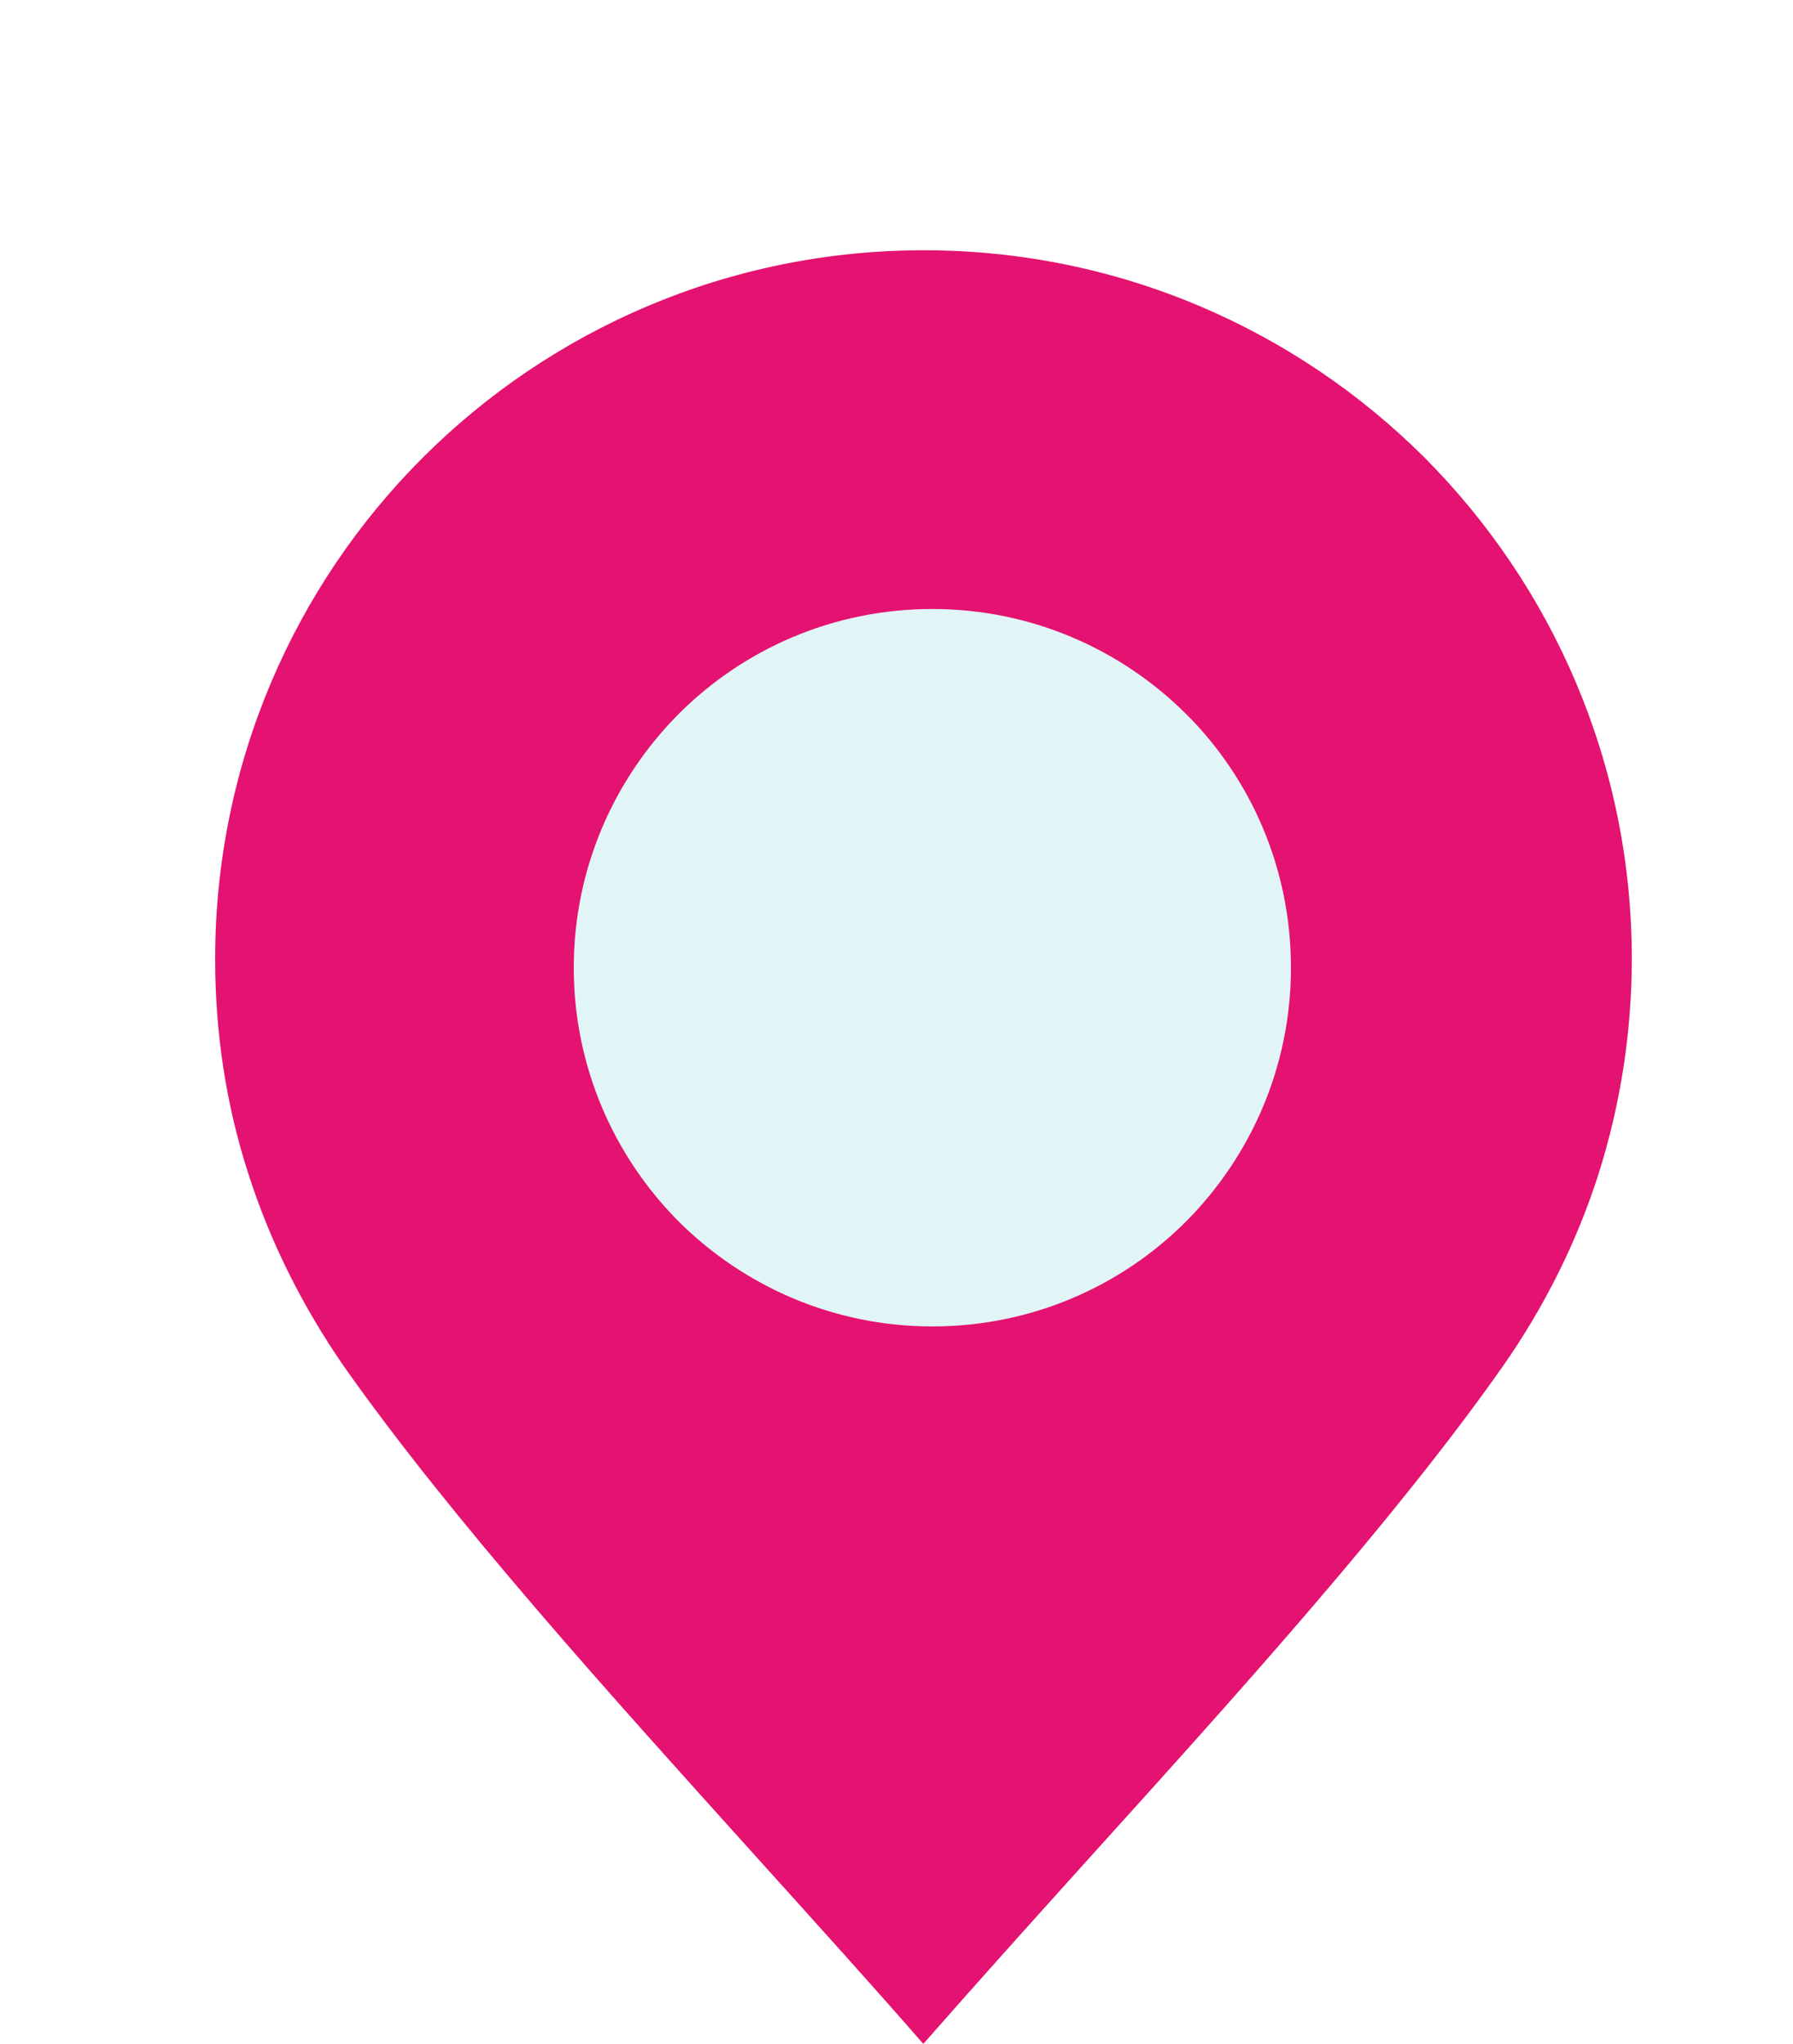
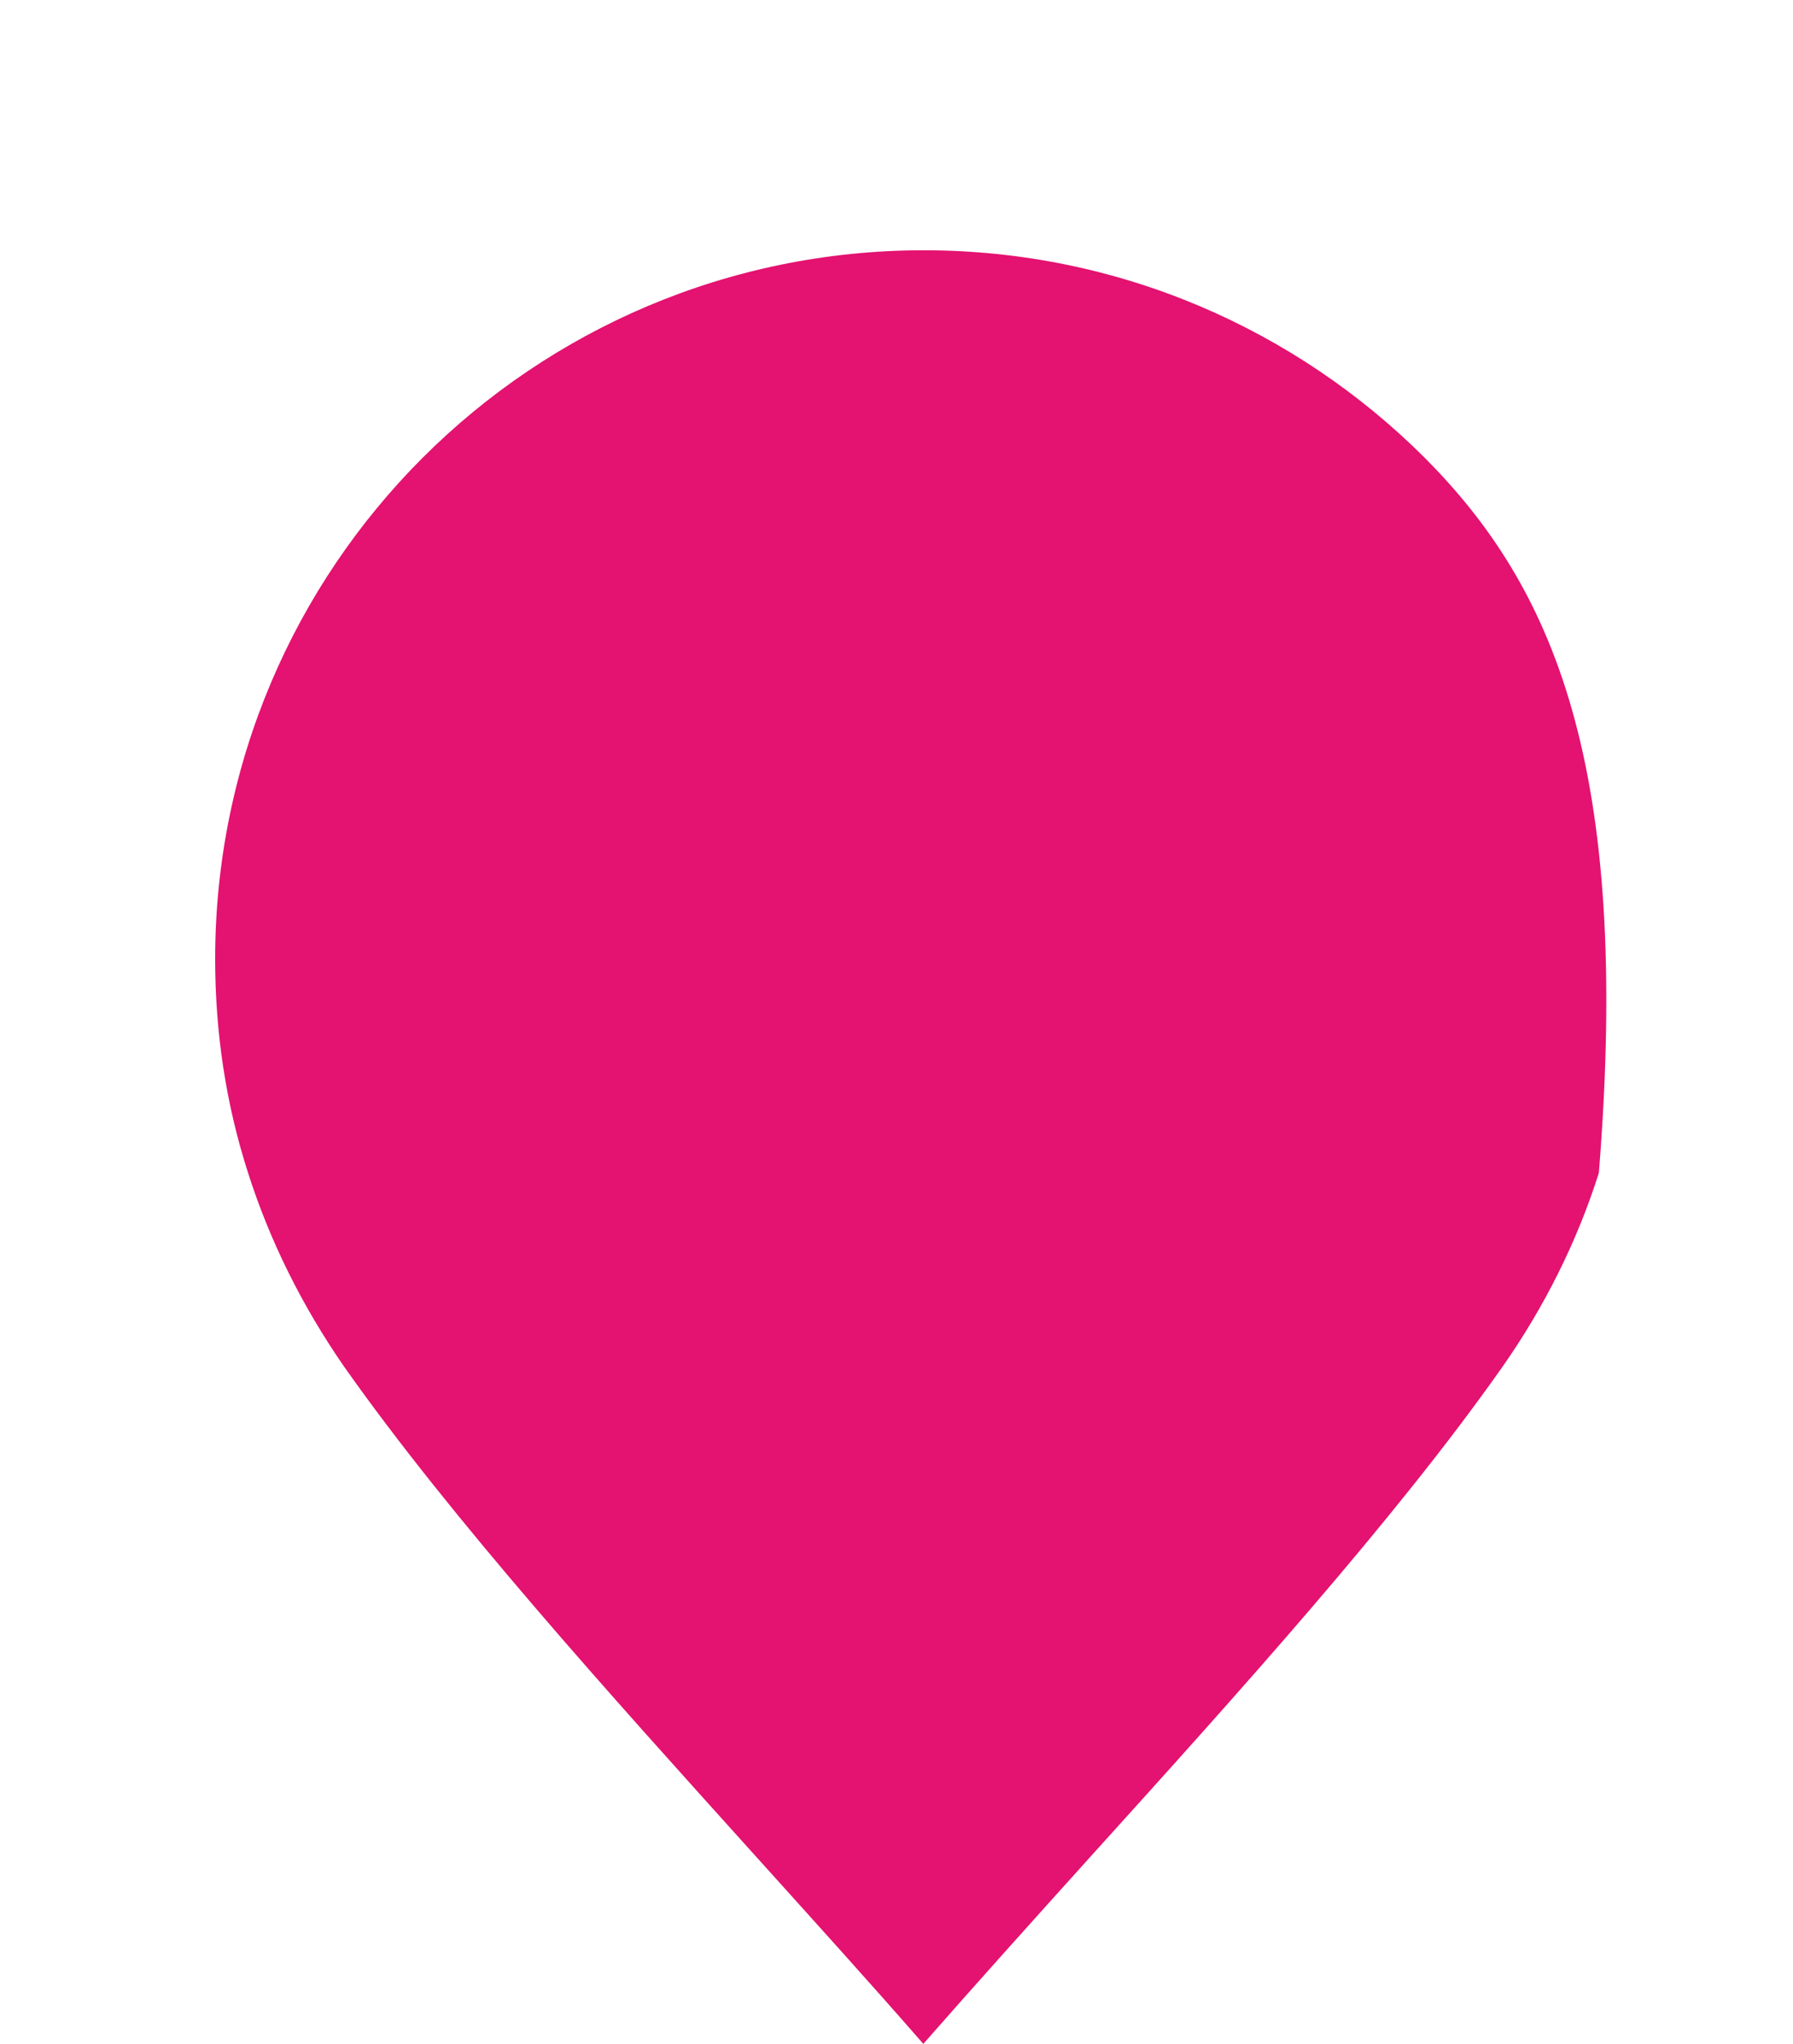
<svg xmlns="http://www.w3.org/2000/svg" width="43" height="49" viewBox="0 0 43 49" fill="none">
  <g filter="url(#filter0_ddd_399_4631)">
-     <path fill-rule="evenodd" clip-rule="evenodd" d="M18.155 40.536C19.556 42.09 20.93 43.608 22.143 45C23.364 43.608 24.729 42.09 26.13 40.536C29.686 36.603 33.458 32.427 36.036 28.763C37.042 27.326 37.823 25.763 38.344 24.12C38.865 22.467 39.134 20.734 39.134 18.983C39.134 14.295 37.23 10.047 34.159 6.966C31.087 3.904 26.84 2 22.152 2C17.464 2 13.207 3.904 10.135 6.975C7.064 10.047 5.16 14.295 5.16 18.992C5.16 20.761 5.42 22.467 5.941 24.093C6.462 25.736 7.243 27.308 8.258 28.772C10.836 32.427 14.608 36.603 18.155 40.536Z" fill="#E41270" />
-     <path fill-rule="evenodd" clip-rule="evenodd" d="M16.276 13.116C17.834 11.558 19.984 10.6 22.36 10.6C24.736 10.6 26.886 11.566 28.444 13.116C30.002 14.666 30.96 16.824 30.96 19.2C30.96 21.576 29.994 23.726 28.444 25.284C26.886 26.842 24.736 27.8 22.36 27.8C19.984 27.8 17.834 26.834 16.276 25.284C14.726 23.726 13.76 21.576 13.76 19.2C13.76 16.824 14.726 14.674 16.276 13.116Z" fill="#E1F4F6" />
+     <path fill-rule="evenodd" clip-rule="evenodd" d="M18.155 40.536C19.556 42.09 20.93 43.608 22.143 45C23.364 43.608 24.729 42.09 26.13 40.536C29.686 36.603 33.458 32.427 36.036 28.763C37.042 27.326 37.823 25.763 38.344 24.12C39.134 14.295 37.23 10.047 34.159 6.966C31.087 3.904 26.84 2 22.152 2C17.464 2 13.207 3.904 10.135 6.975C7.064 10.047 5.16 14.295 5.16 18.992C5.16 20.761 5.42 22.467 5.941 24.093C6.462 25.736 7.243 27.308 8.258 28.772C10.836 32.427 14.608 36.603 18.155 40.536Z" fill="#E41270" />
  </g>
  <defs>
    <filter id="filter0_ddd_399_4631" x="-3" y="0" width="49" height="49" filterUnits="userSpaceOnUse" color-interpolation-filters="sRGB">
      <feFlood flood-opacity="0" result="BackgroundImageFix" />
      <feColorMatrix in="SourceAlpha" type="matrix" values="0 0 0 0 0 0 0 0 0 0 0 0 0 0 0 0 0 0 127 0" result="hardAlpha" />
      <feOffset dy="1" />
      <feGaussianBlur stdDeviation="1.5" />
      <feColorMatrix type="matrix" values="0 0 0 0 0 0 0 0 0 0 0 0 0 0 0 0 0 0 0.2 0" />
      <feBlend mode="normal" in2="BackgroundImageFix" result="effect1_dropShadow_399_4631" />
      <feColorMatrix in="SourceAlpha" type="matrix" values="0 0 0 0 0 0 0 0 0 0 0 0 0 0 0 0 0 0 127 0" result="hardAlpha" />
      <feOffset dy="2" />
      <feGaussianBlur stdDeviation="0.5" />
      <feColorMatrix type="matrix" values="0 0 0 0 0 0 0 0 0 0 0 0 0 0 0 0 0 0 0.12 0" />
      <feBlend mode="normal" in2="effect1_dropShadow_399_4631" result="effect2_dropShadow_399_4631" />
      <feColorMatrix in="SourceAlpha" type="matrix" values="0 0 0 0 0 0 0 0 0 0 0 0 0 0 0 0 0 0 127 0" result="hardAlpha" />
      <feOffset dy="1" />
      <feGaussianBlur stdDeviation="0.5" />
      <feColorMatrix type="matrix" values="0 0 0 0 0 0 0 0 0 0 0 0 0 0 0 0 0 0 0.14 0" />
      <feBlend mode="normal" in2="effect2_dropShadow_399_4631" result="effect3_dropShadow_399_4631" />
      <feBlend mode="normal" in="SourceGraphic" in2="effect3_dropShadow_399_4631" result="shape" />
    </filter>
  </defs>
</svg>